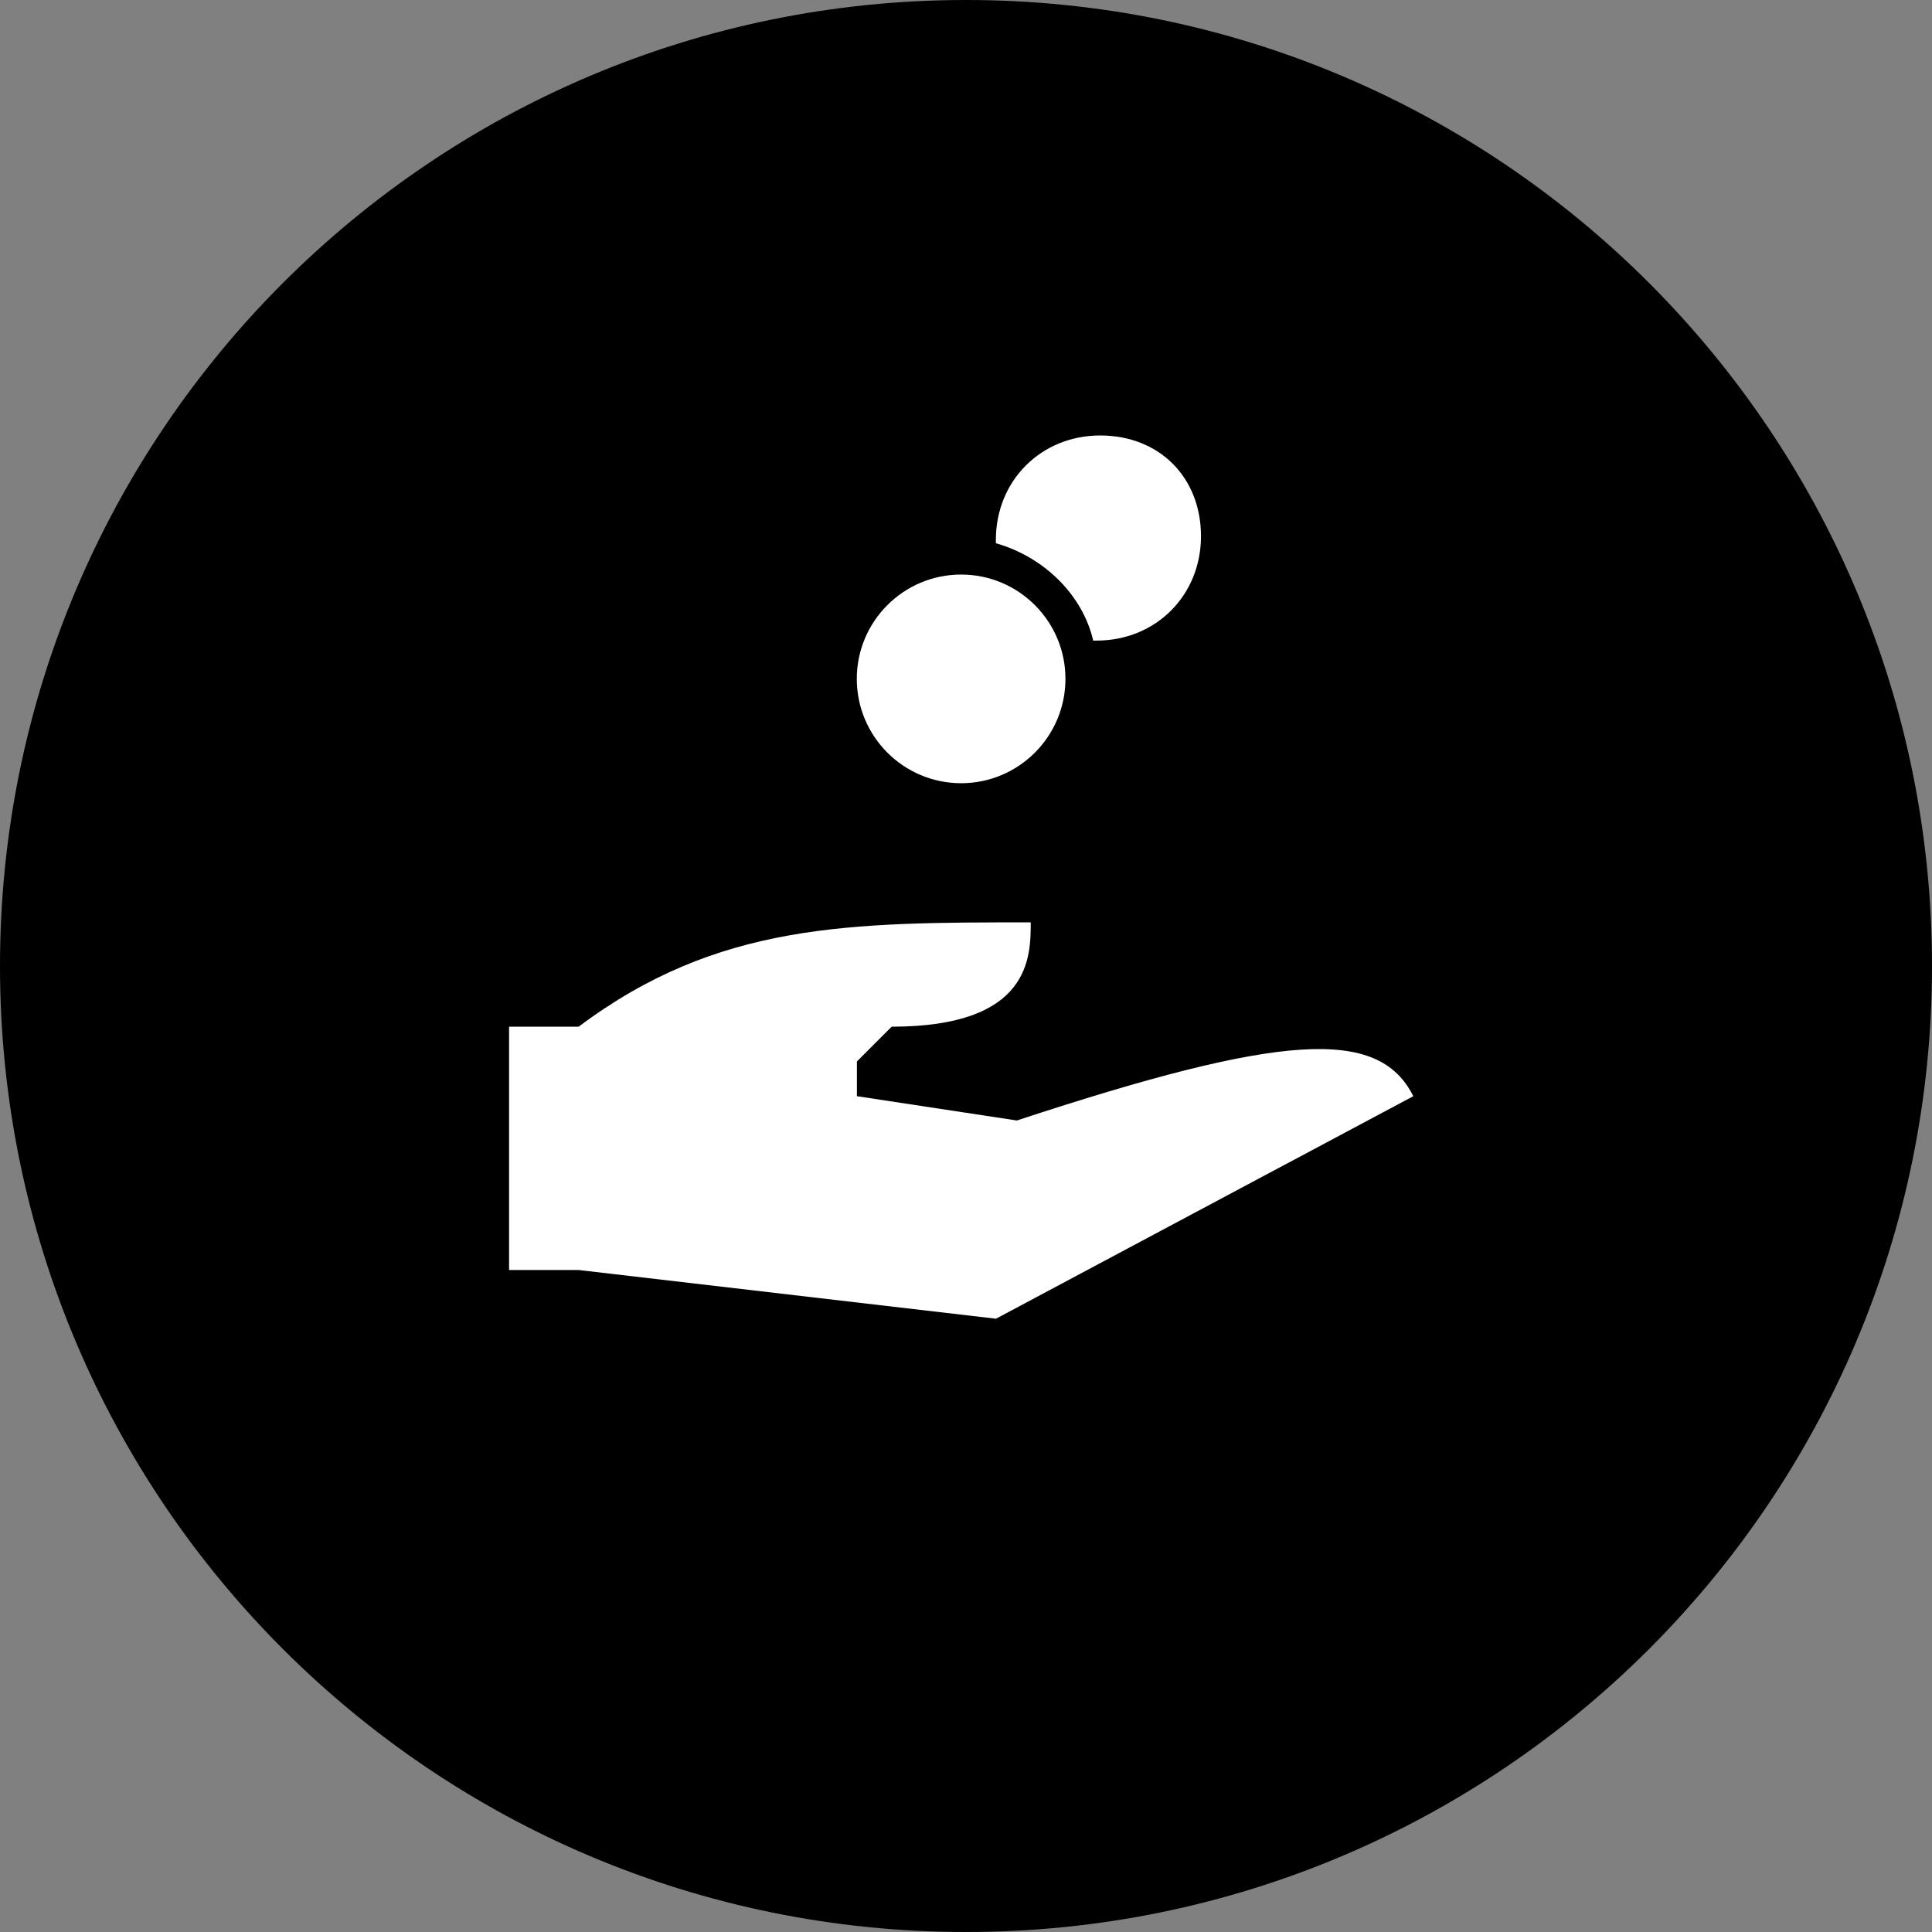
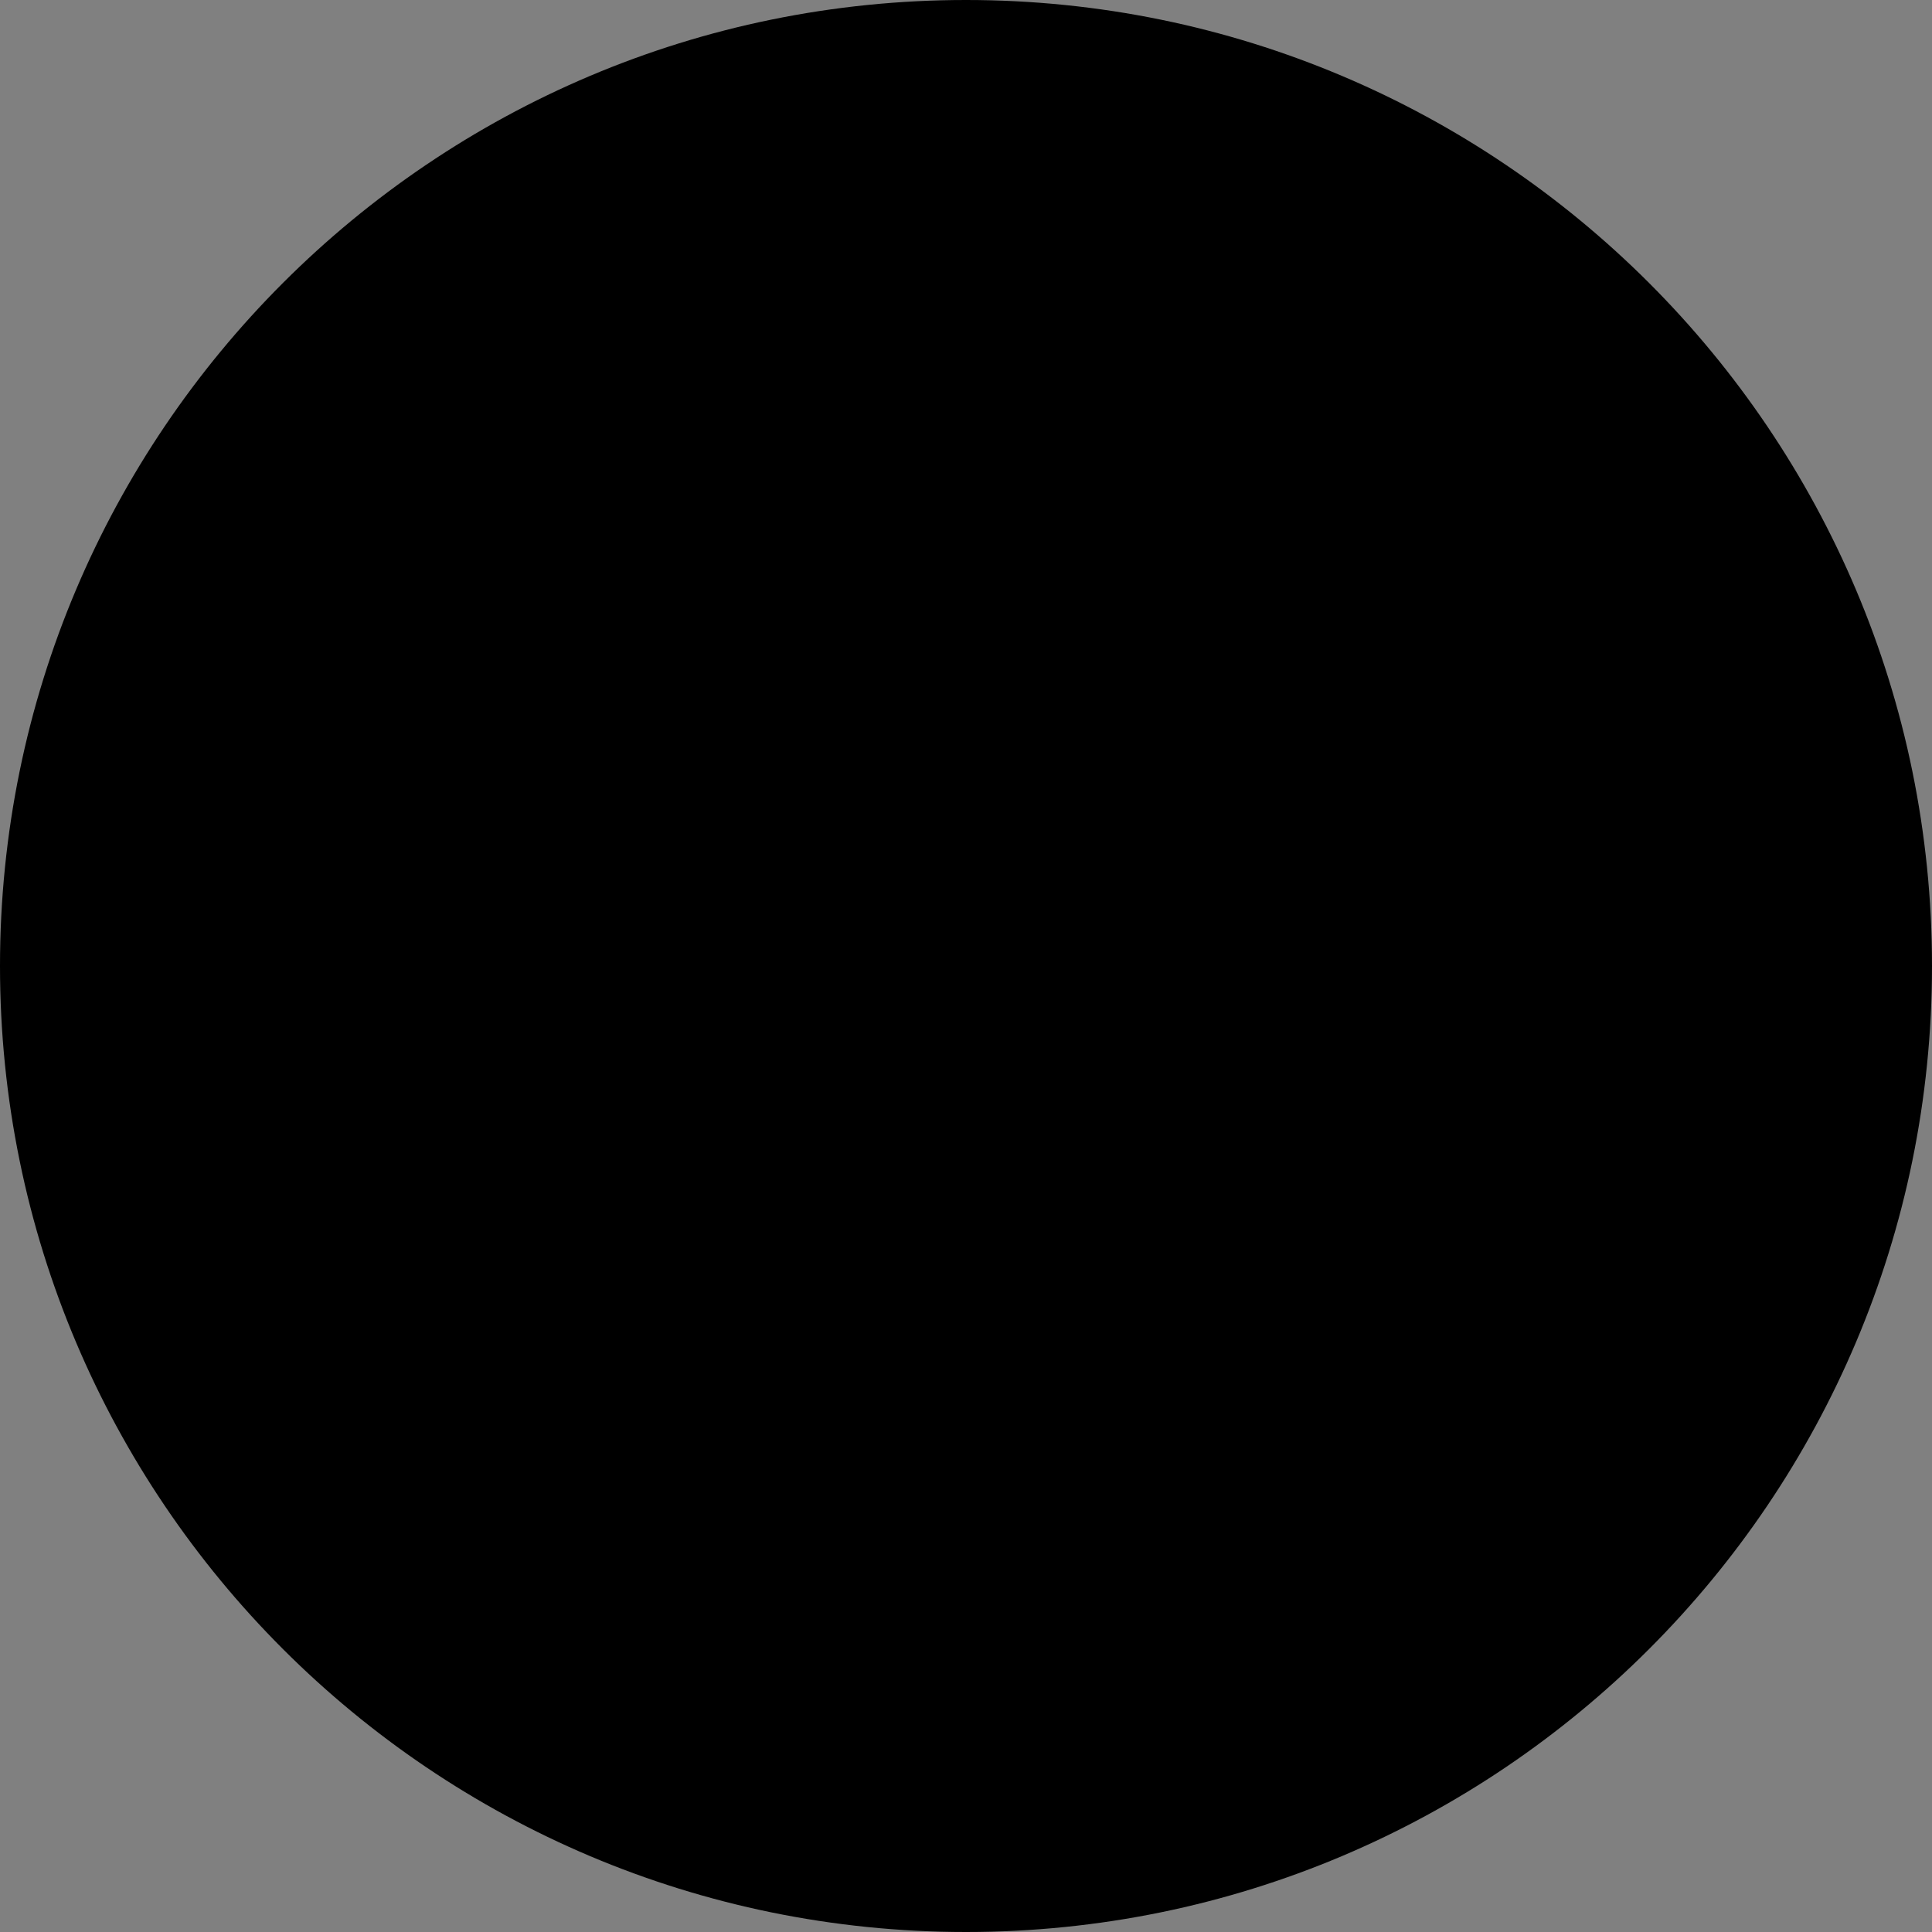
<svg xmlns="http://www.w3.org/2000/svg" width="80" height="80" viewBox="0 0 80 80" fill="none">
  <rect x="0" y="0" width="80" height="80" fill="#808080" stroke="none" />
  <path d="M40 80C62.091 80 80 62.091 80 40C80 17.909 62.091 0 40 0C17.909 0 0 17.909 0 40C0 62.091 17.909 80 40 80Z" fill="#11132B" style="fill:#11132B;fill:color(display-p3 0.067 0.075 0.169);fill-opacity:1;" />
  <g clip-path="url(#clip0_1135_6908)">
    <path d="M21.08 42.509V52.588H23.961L41.241 54.605L58.521 45.391C57.083 42.509 53.048 42.798 42.105 46.397L35.483 45.391V43.952L36.921 42.513C42.68 42.513 42.68 39.632 42.68 38.193C35.193 38.193 29.72 38.193 23.961 42.513H21.08V42.509Z" fill="white" style="fill:white;fill:white;fill-opacity:1;" />
    <path d="M44.118 28.11C44.118 30.495 42.183 32.431 39.798 32.431C37.414 32.431 35.478 30.495 35.478 28.11C35.478 25.726 37.414 23.791 39.798 23.791C42.183 23.791 44.118 25.726 44.118 28.11Z" fill="white" style="fill:white;fill:white;fill-opacity:1;" />
    <path d="M45.557 18.032C43.112 18.032 41.237 19.902 41.237 22.352V22.494C43.254 23.069 44.835 24.654 45.267 26.525H45.41C47.859 26.525 49.73 24.654 49.73 22.205C49.73 19.76 48.002 18.032 45.557 18.032Z" fill="white" style="fill:white;fill:white;fill-opacity:1;" />
  </g>
  <defs>
    <clipPath id="clip0_1135_6908">
-       <rect width="37.437" height="36.573" fill="white" style="fill:white;fill:white;fill-opacity:1;" transform="translate(21.08 18.032)" />
-     </clipPath>
+       </clipPath>
  </defs>
</svg>